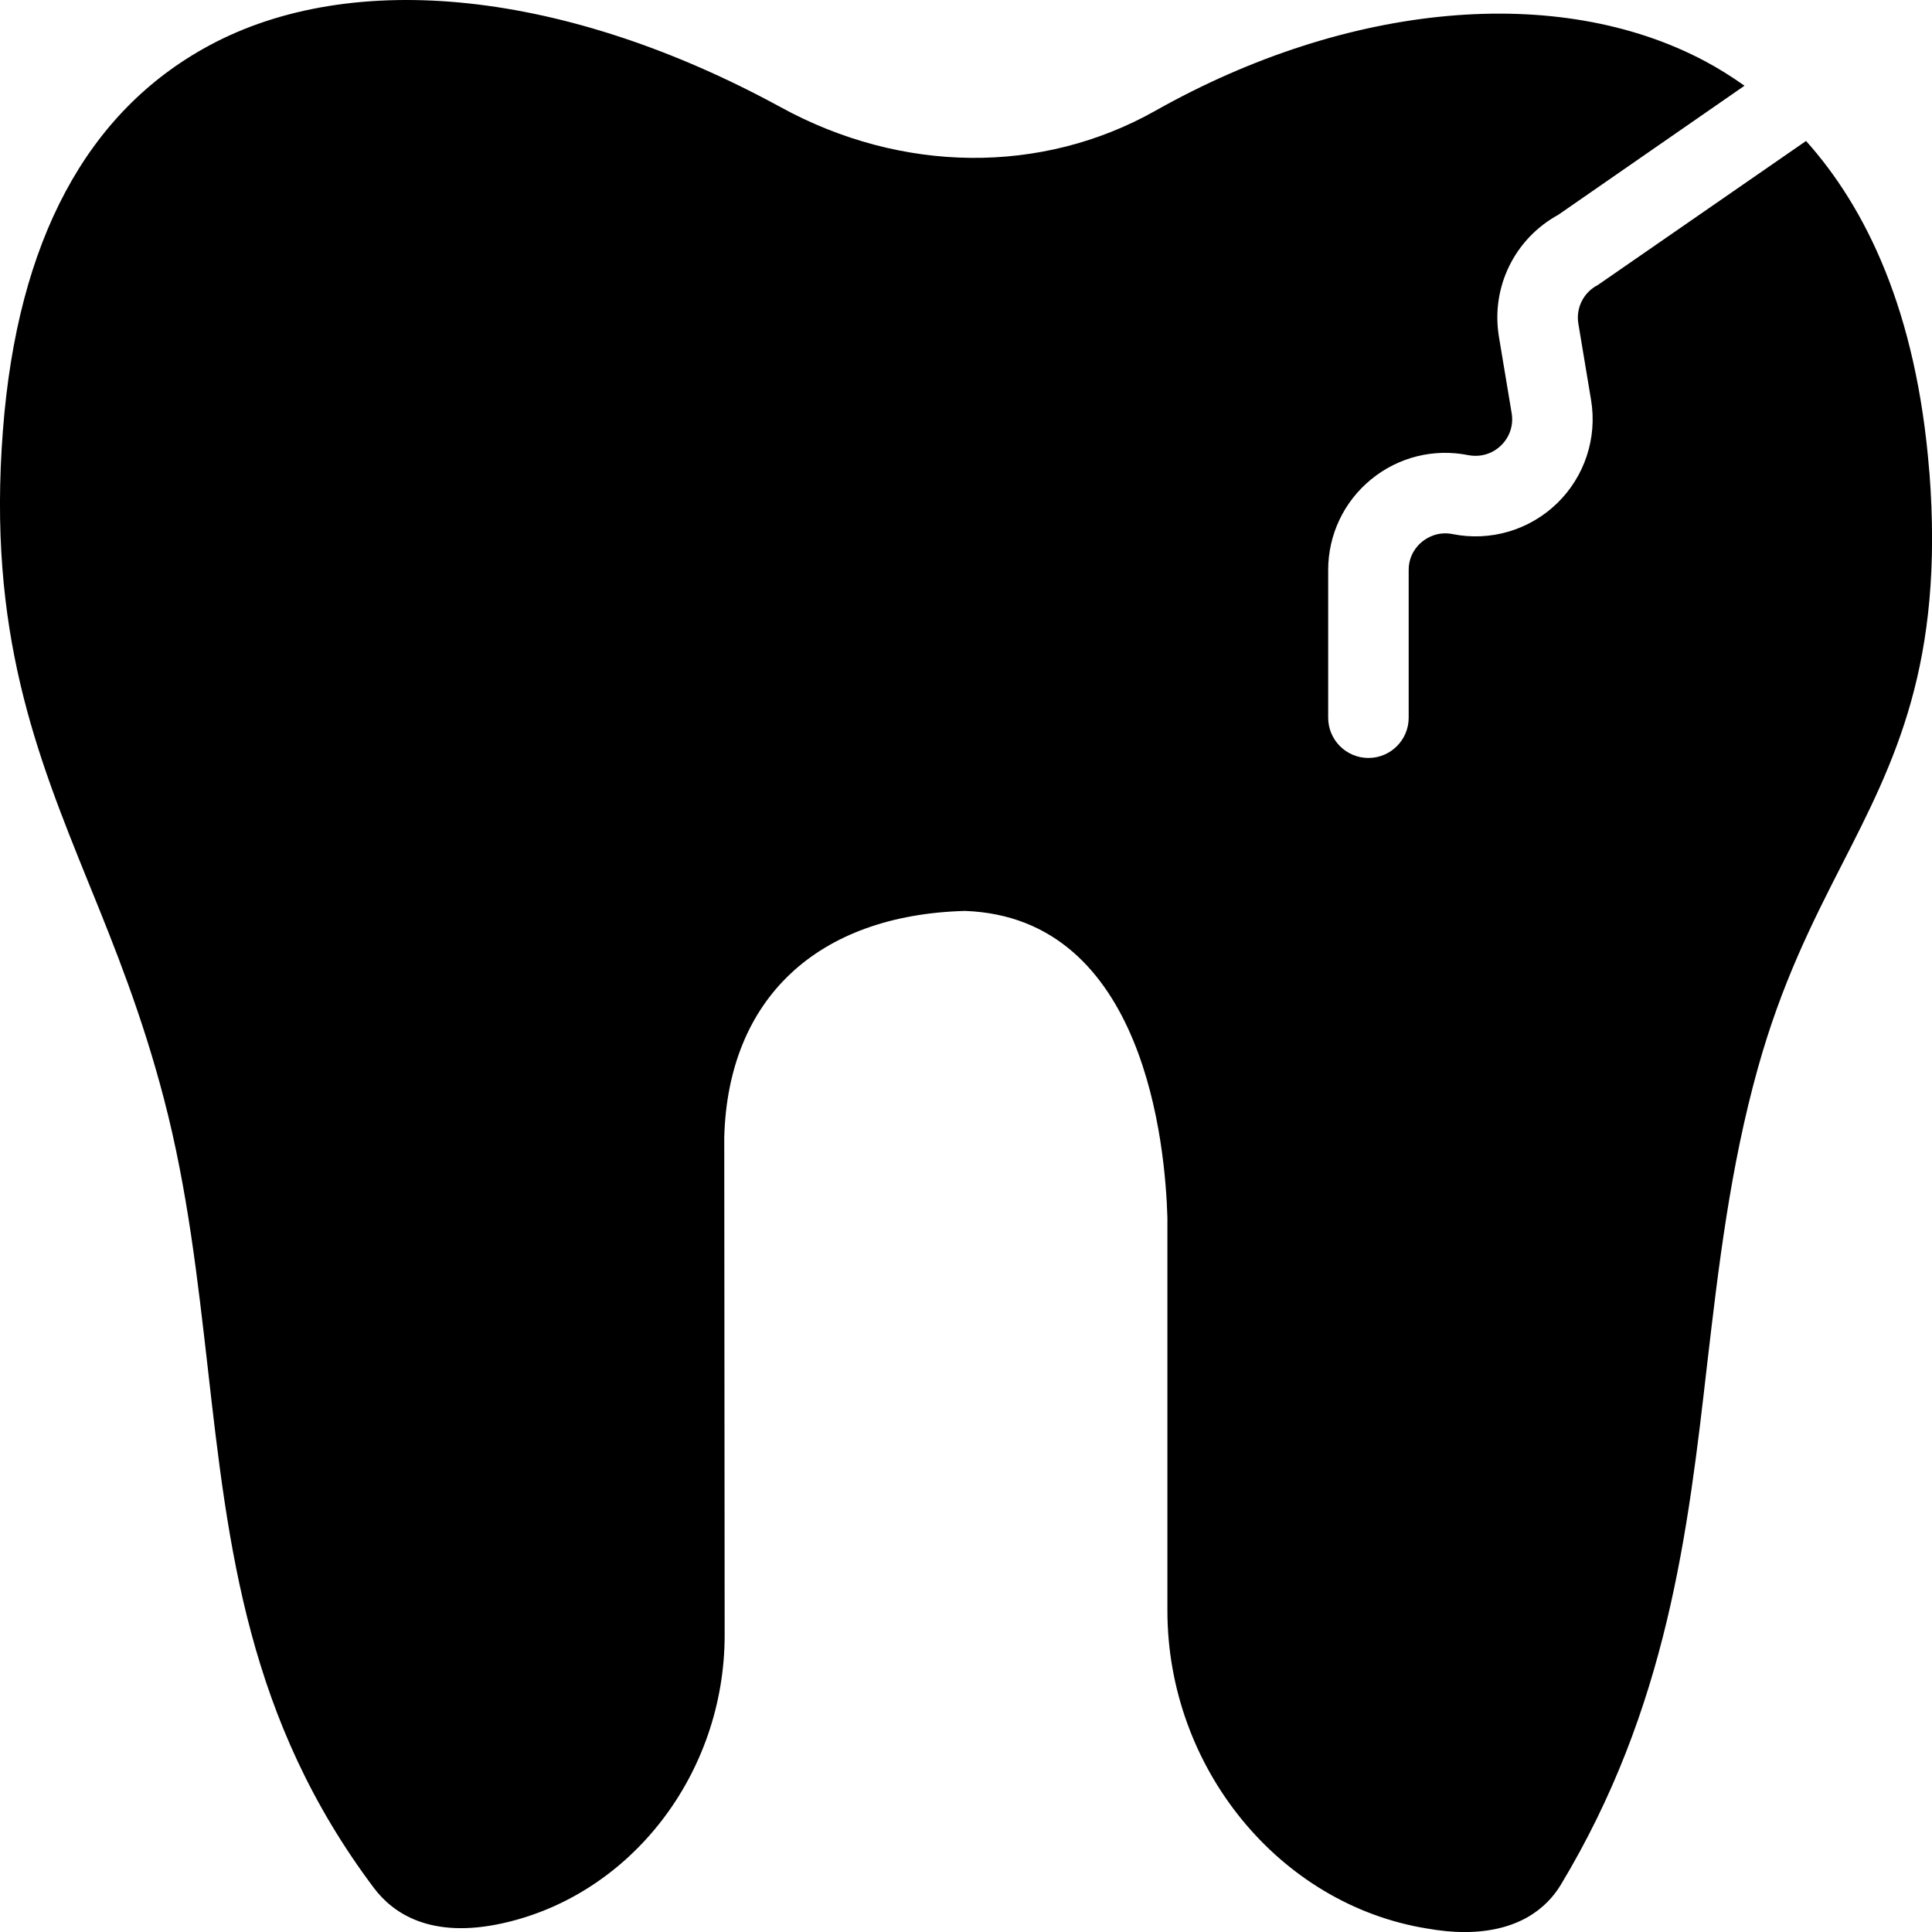
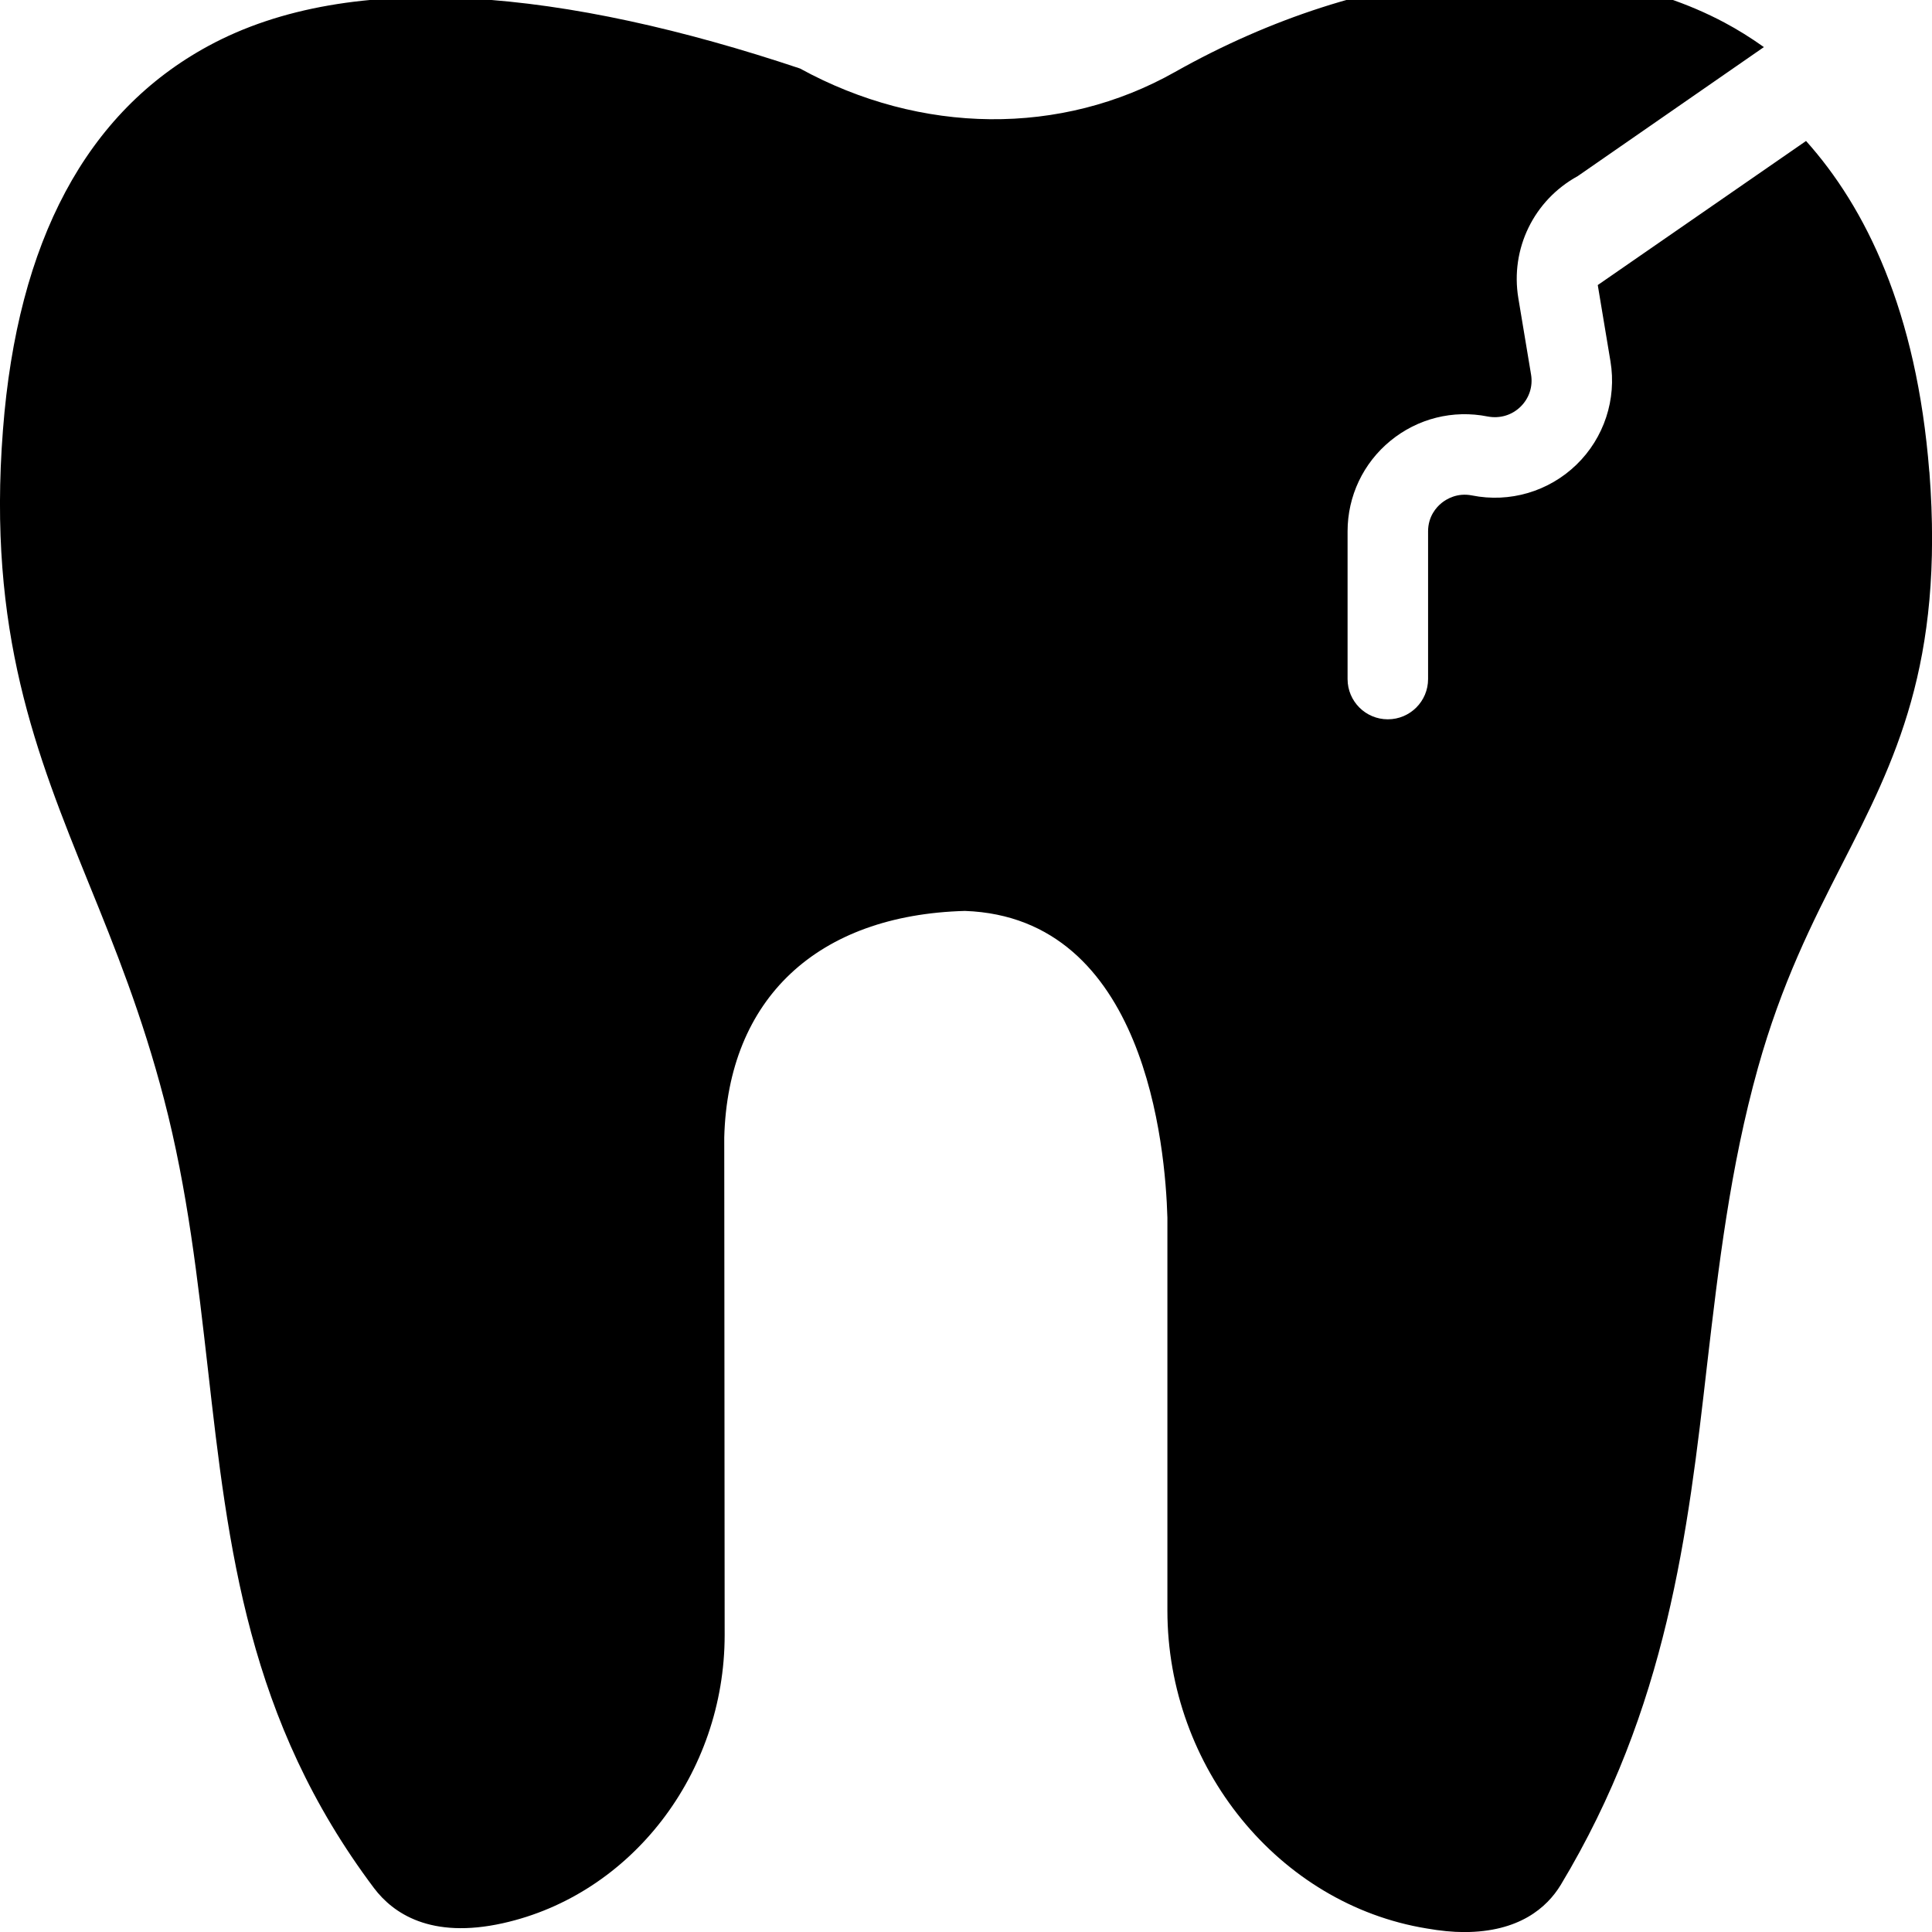
<svg xmlns="http://www.w3.org/2000/svg" id="Layer_2" viewBox="0 0 516.93 516.96">
  <g id="Layer_1-2">
-     <path d="M516.21,126.24c-3.39-43.2-17.12-70.81-32.98-88.52l-55.73,38.55c-3.81,1.96-5.89,6.12-5.19,10.34l3.4,20.41c1.69,10.15-1.71,20.5-9.11,27.66-7.4,7.17-17.84,10.25-27.95,8.22-3.93-.78-6.8,.95-8.15,2.04-1.34,1.09-3.59,3.54-3.59,7.57v39.52c0,5.95-4.82,10.77-10.77,10.77s-10.77-4.82-10.77-10.77v-39.52c0-9.42,4.18-18.26,11.47-24.23,7.29-5.98,16.77-8.35,26.02-6.5,3.2,.6,6.39-.3,8.75-2.58,2.34-2.27,3.39-5.43,2.85-8.66l-3.4-20.41c-2.2-13.22,4.16-26.24,15.88-32.66l49.82-34.53c-3.57-2.54-7.11-4.73-10.53-6.55-39.2-20.89-95.52-15.83-147.11,13.25-30.37,17.12-67.85,16.8-100.26-.97C151.67-2.55,94.38-8.69,55.72,12.31,23.19,29.97,4.67,64.43,.79,115.05c-4.2,54.06,8.94,86.69,22.94,121.26,7.11,17.45,14.32,35.43,20.14,57.72,6.36,24.34,9.05,48.68,11.74,72.15,5.49,48.36,10.66,94.02,44.48,139.03,5.06,6.68,15.08,13.68,34.46,9.37,34.36-7.64,59.34-40.06,59.34-77.11l-.11-133.11c.97-37.15,24.88-59.55,64.4-60.63,48.36,1.72,53.63,63.21,54.17,82.06v105.11c0,42,29.83,78.62,69.36,85.08,3.66,.64,7,.97,10.02,.97,14.75,0,22.18-6.57,25.85-12.6,28.54-47.38,34.03-94.23,39.2-139.46,3.02-25.85,6.14-52.55,13.57-79.15,6.35-22.72,14.54-38.88,22.51-54.49,14.1-27.57,27.35-53.53,23.37-105h0Z" />
+     <path d="M516.21,126.24c-3.39-43.2-17.12-70.81-32.98-88.52l-55.73,38.55l3.4,20.41c1.69,10.15-1.71,20.5-9.11,27.66-7.4,7.17-17.84,10.25-27.95,8.22-3.93-.78-6.8,.95-8.15,2.04-1.34,1.09-3.59,3.54-3.59,7.57v39.52c0,5.95-4.82,10.77-10.77,10.77s-10.77-4.82-10.77-10.77v-39.52c0-9.42,4.18-18.26,11.47-24.23,7.29-5.98,16.77-8.35,26.02-6.5,3.2,.6,6.39-.3,8.75-2.58,2.34-2.27,3.39-5.43,2.85-8.66l-3.4-20.41c-2.2-13.22,4.16-26.24,15.88-32.66l49.82-34.53c-3.57-2.54-7.11-4.73-10.53-6.55-39.2-20.89-95.52-15.83-147.11,13.25-30.37,17.12-67.85,16.8-100.26-.97C151.67-2.55,94.38-8.69,55.72,12.31,23.19,29.97,4.67,64.43,.79,115.05c-4.2,54.06,8.94,86.69,22.94,121.26,7.11,17.45,14.32,35.43,20.14,57.72,6.36,24.34,9.05,48.68,11.74,72.15,5.49,48.36,10.66,94.02,44.48,139.03,5.06,6.68,15.08,13.68,34.46,9.37,34.36-7.64,59.34-40.06,59.34-77.11l-.11-133.11c.97-37.15,24.88-59.55,64.4-60.63,48.36,1.72,53.63,63.21,54.17,82.06v105.11c0,42,29.83,78.62,69.36,85.08,3.66,.64,7,.97,10.02,.97,14.75,0,22.18-6.57,25.85-12.6,28.54-47.38,34.03-94.23,39.2-139.46,3.02-25.85,6.14-52.55,13.57-79.15,6.35-22.72,14.54-38.88,22.51-54.49,14.1-27.57,27.35-53.53,23.37-105h0Z" />
  </g>
</svg>